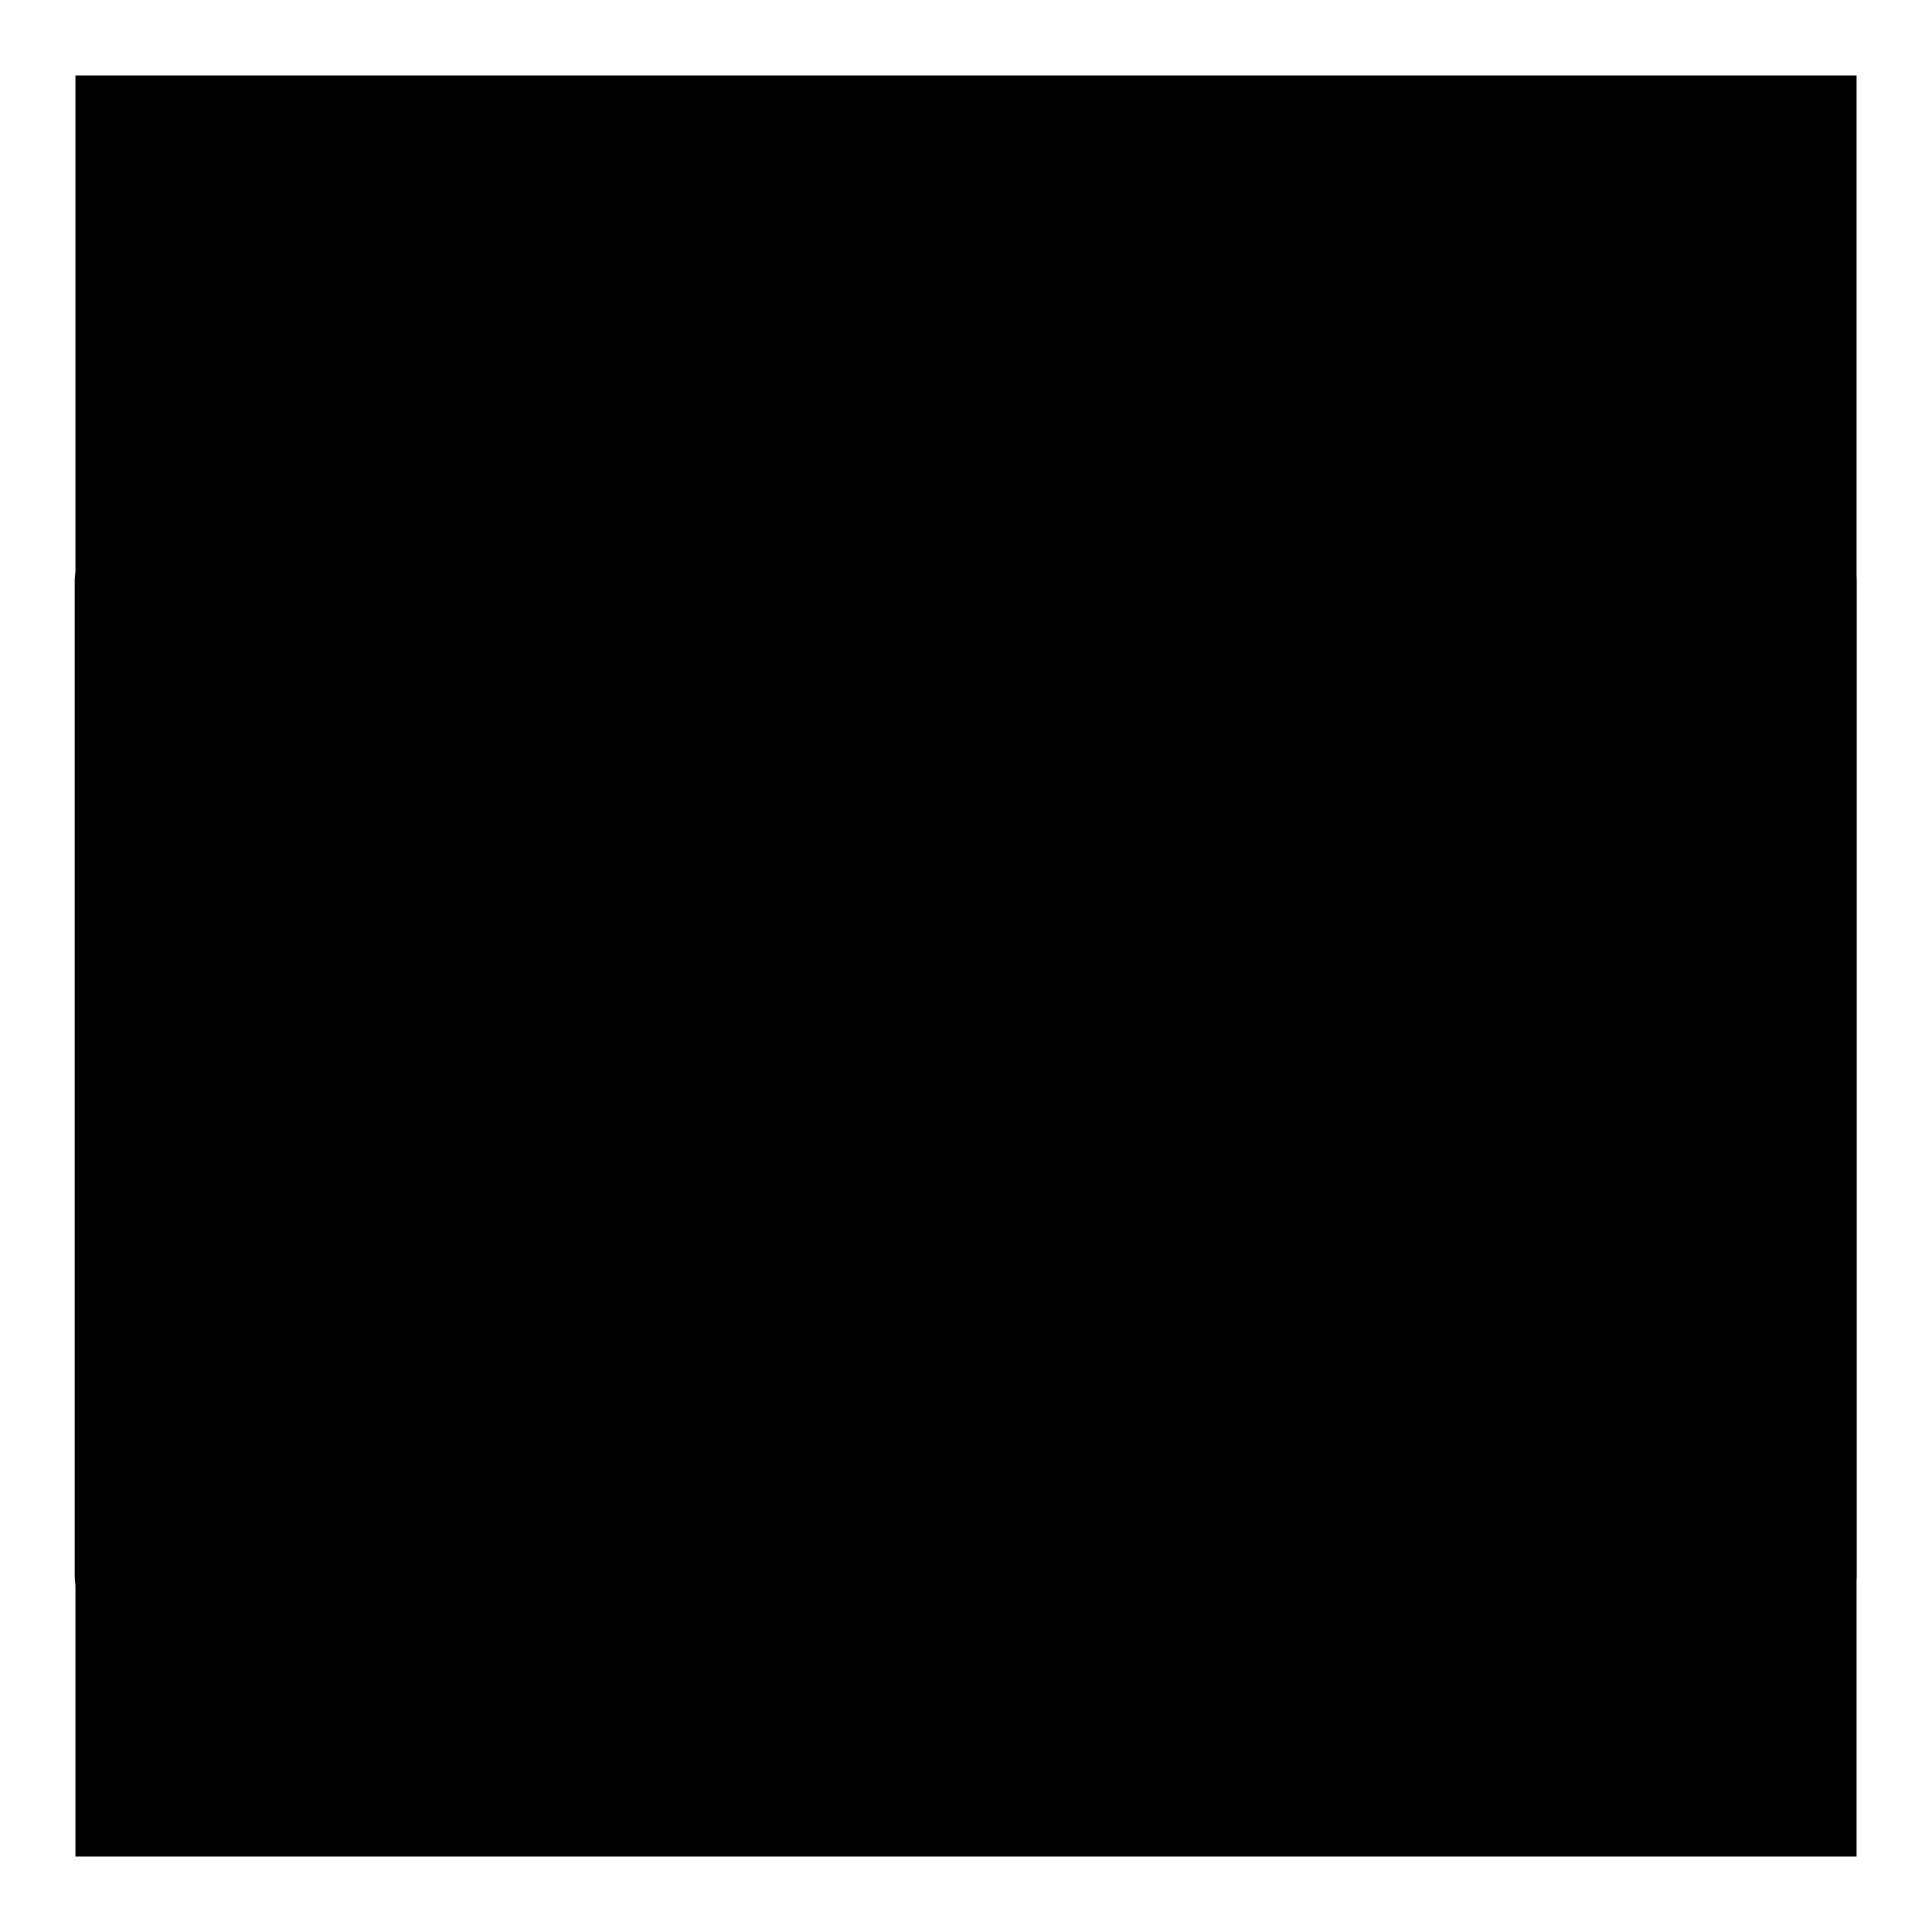
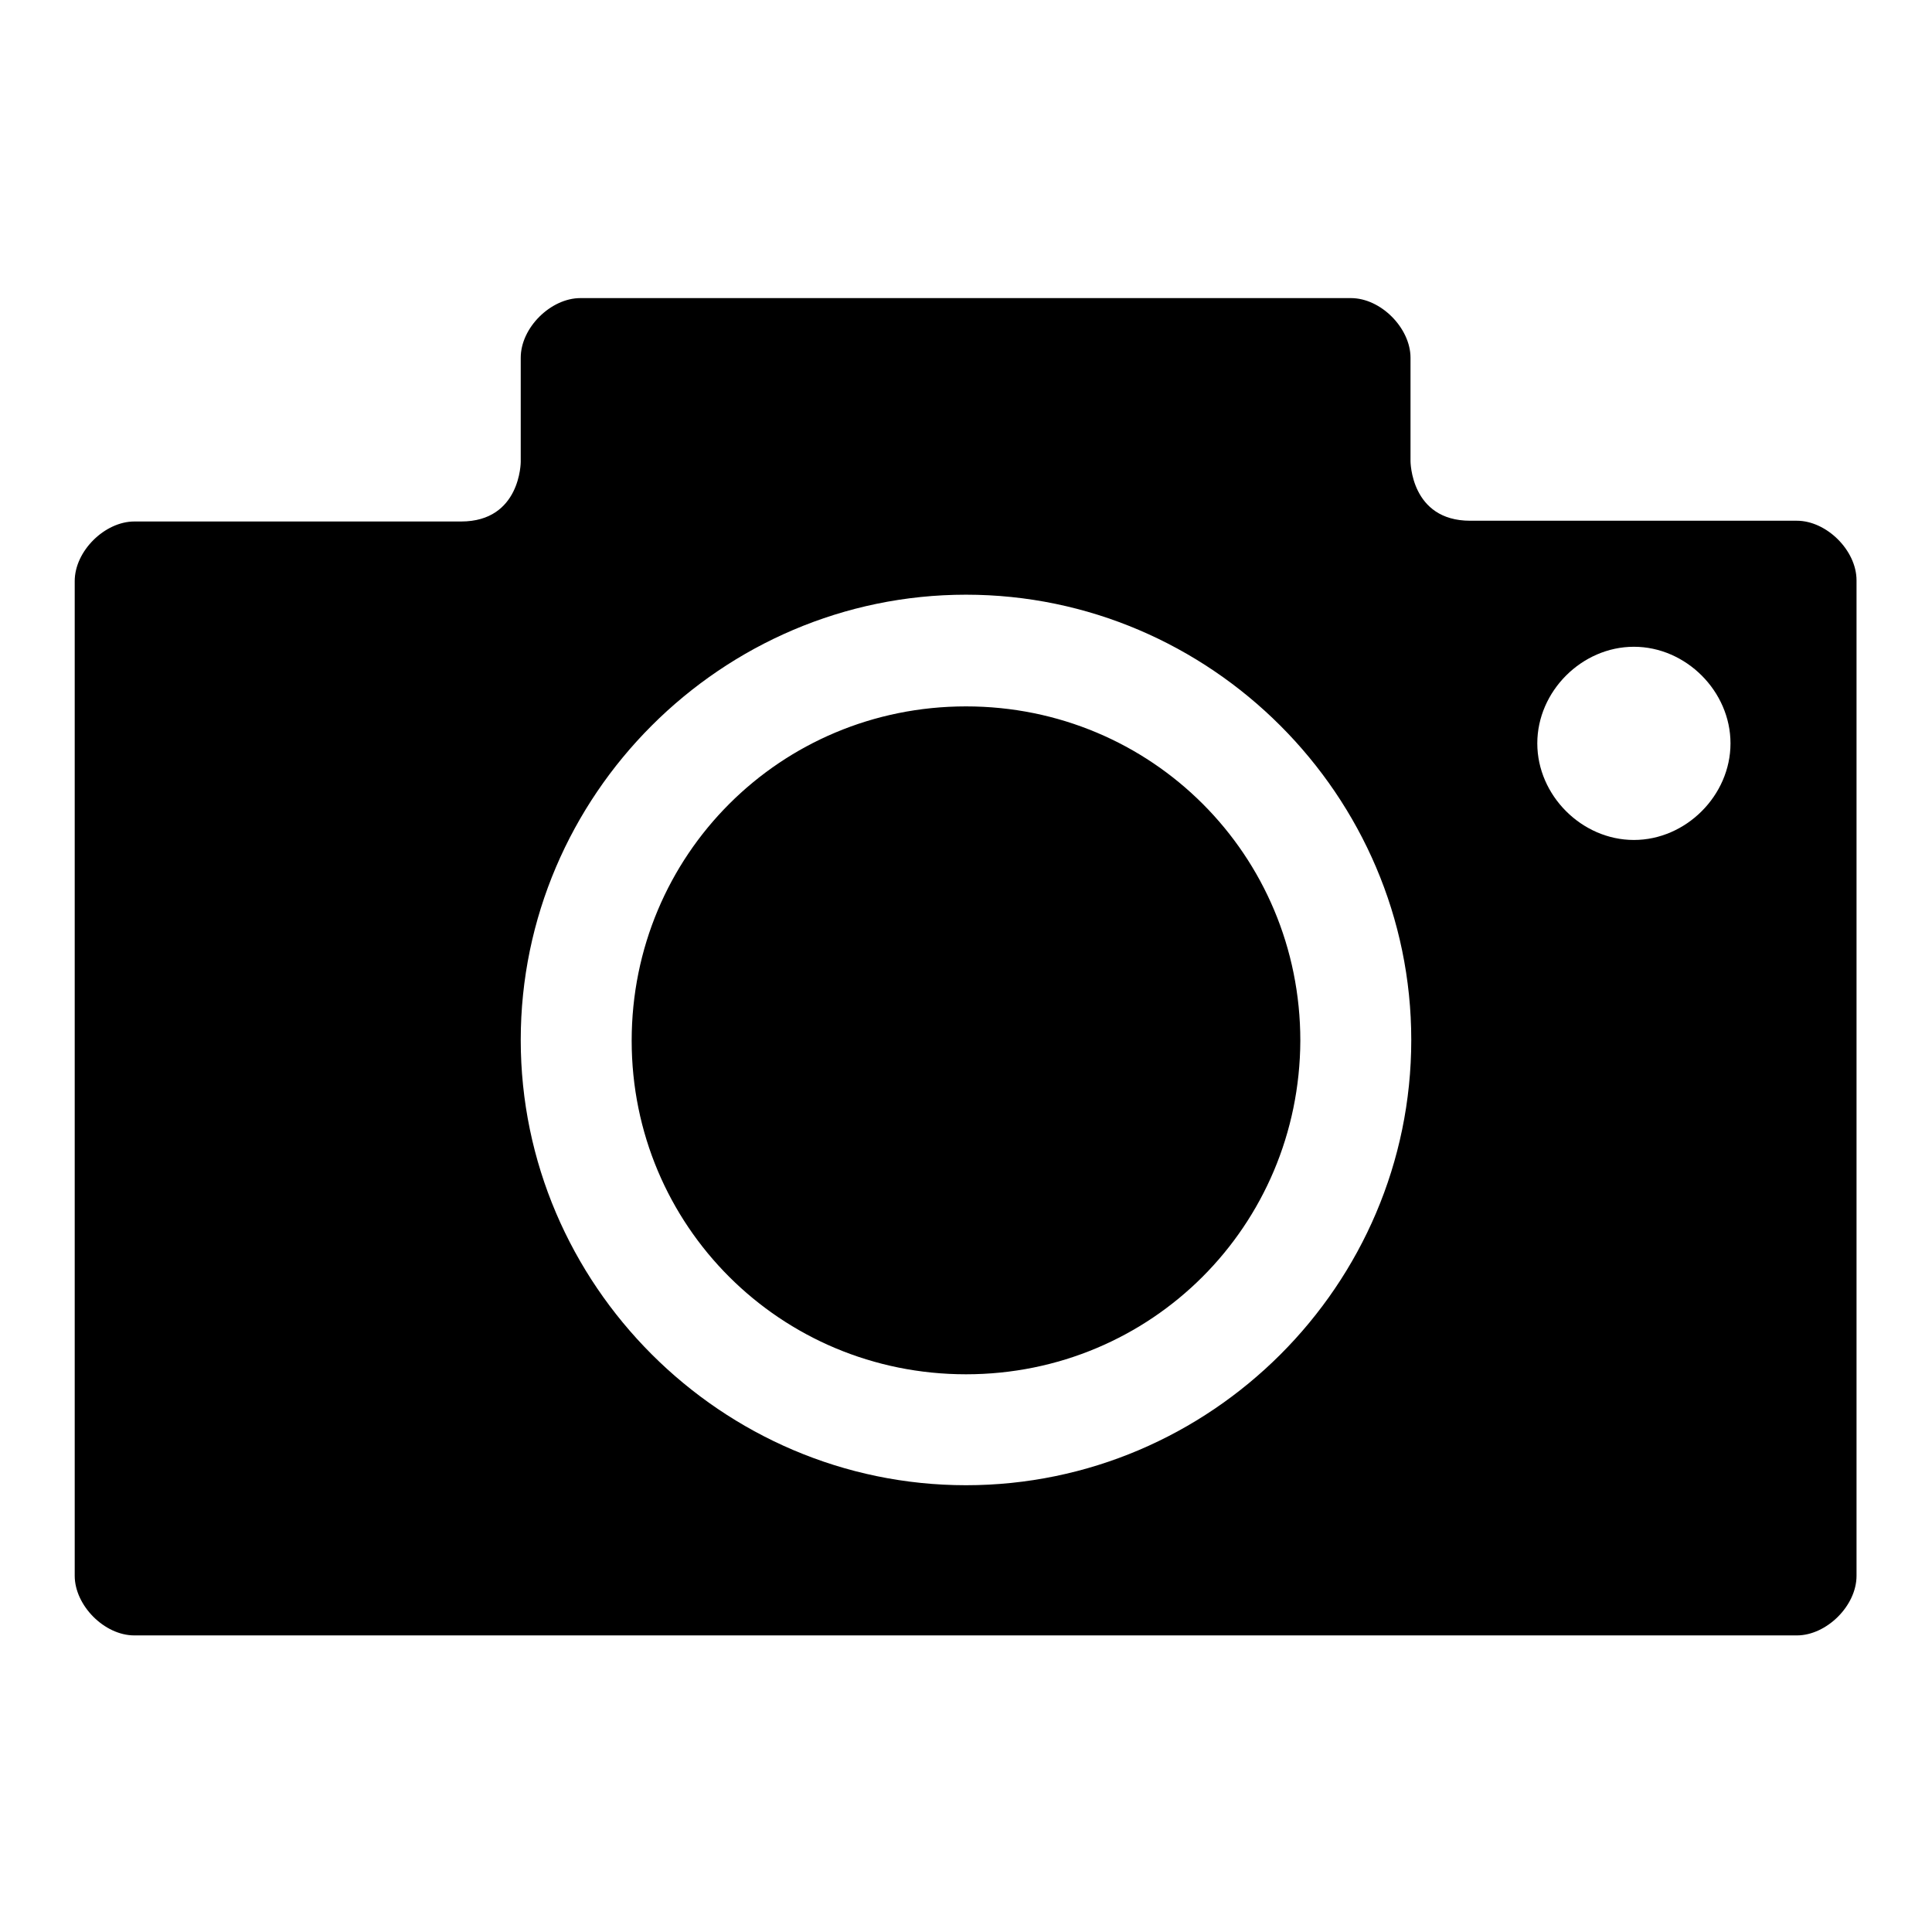
<svg xmlns="http://www.w3.org/2000/svg" version="1.1" x="0px" y="0px" viewBox="0 0 256 256" enable-background="new 0 0 256 256" xml:space="preserve">
  <g>
    <g>
-       <path fill="#000000" d="M10 10h236v236h-236z" />
      <path fill="#000000" d="M238.1,69c0,0-35.4,0-43.3,0c-7.9,0-7.9-7.9-7.9-7.9V47.4c0-3.9-3.9-7.9-7.9-7.9H76.9c-3.9,0-7.9,3.9-7.9,7.9v13.8c0,0,0,7.9-7.9,7.9c-7.9,0-43.3,0-43.3,0c-3.9,0-7.9,3.9-7.9,7.9v131.8c0,3.9,3.9,7.9,7.9,7.9h220.3c3.9,0,7.9-3.9,7.9-7.9V76.9C246,72.9,242,69,238.1,69z M216.5,111.3c-6.9,0-12.8-5.9-12.8-12.8c0-6.9,5.9-12.8,12.8-12.8c6.9,0,12.8,5.9,12.8,12.8C229.3,105.4,223.4,111.3,216.5,111.3z M128,196.8c-32.4,0-59-26.6-59-59c0-32.4,26.6-59,59-59s59,26.6,59,59C187,170.3,160.4,196.8,128,196.8z M128,182.1c-24.6,0-44.3-19.7-44.3-44.2c0-24.6,19.7-44.3,44.3-44.3c24.6,0,44.3,19.7,44.3,44.3C172.2,162.4,152.6,182.1,128,182.1z" />
    </g>
  </g>
</svg>